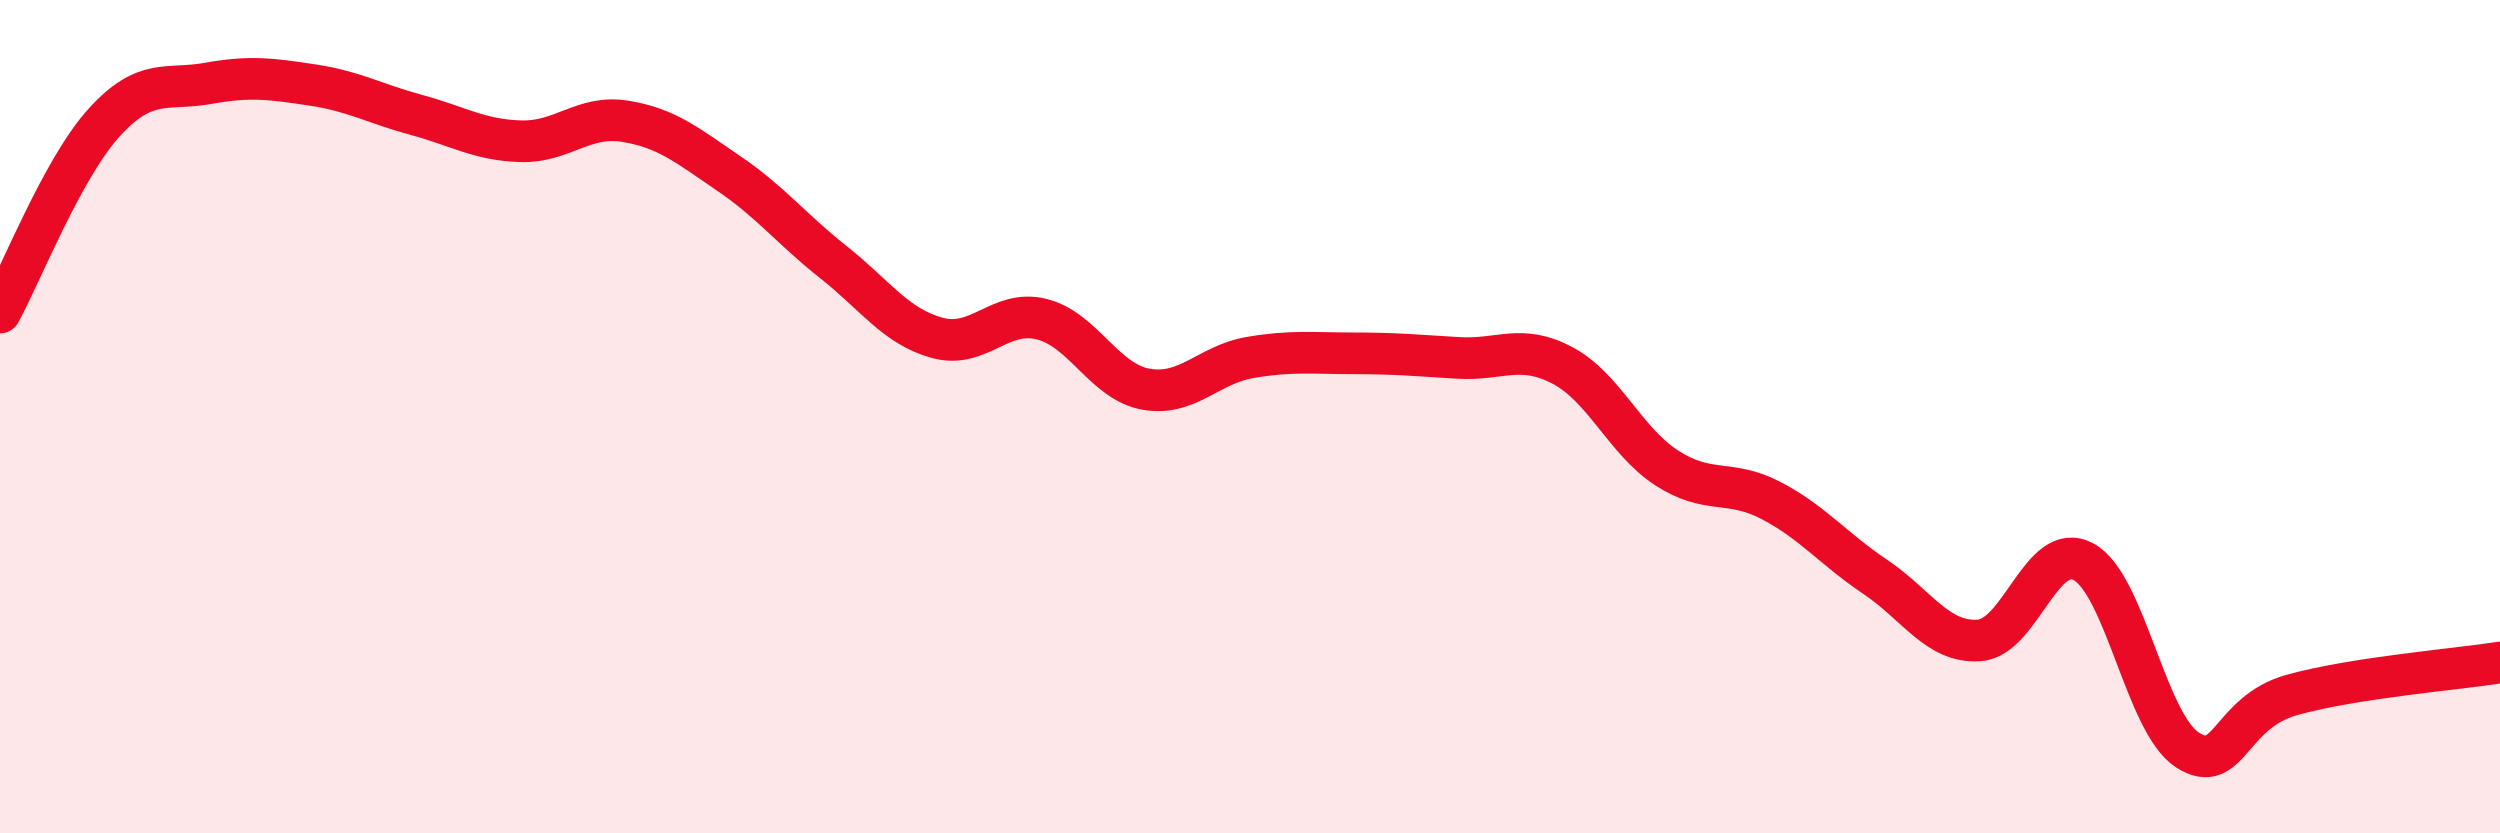
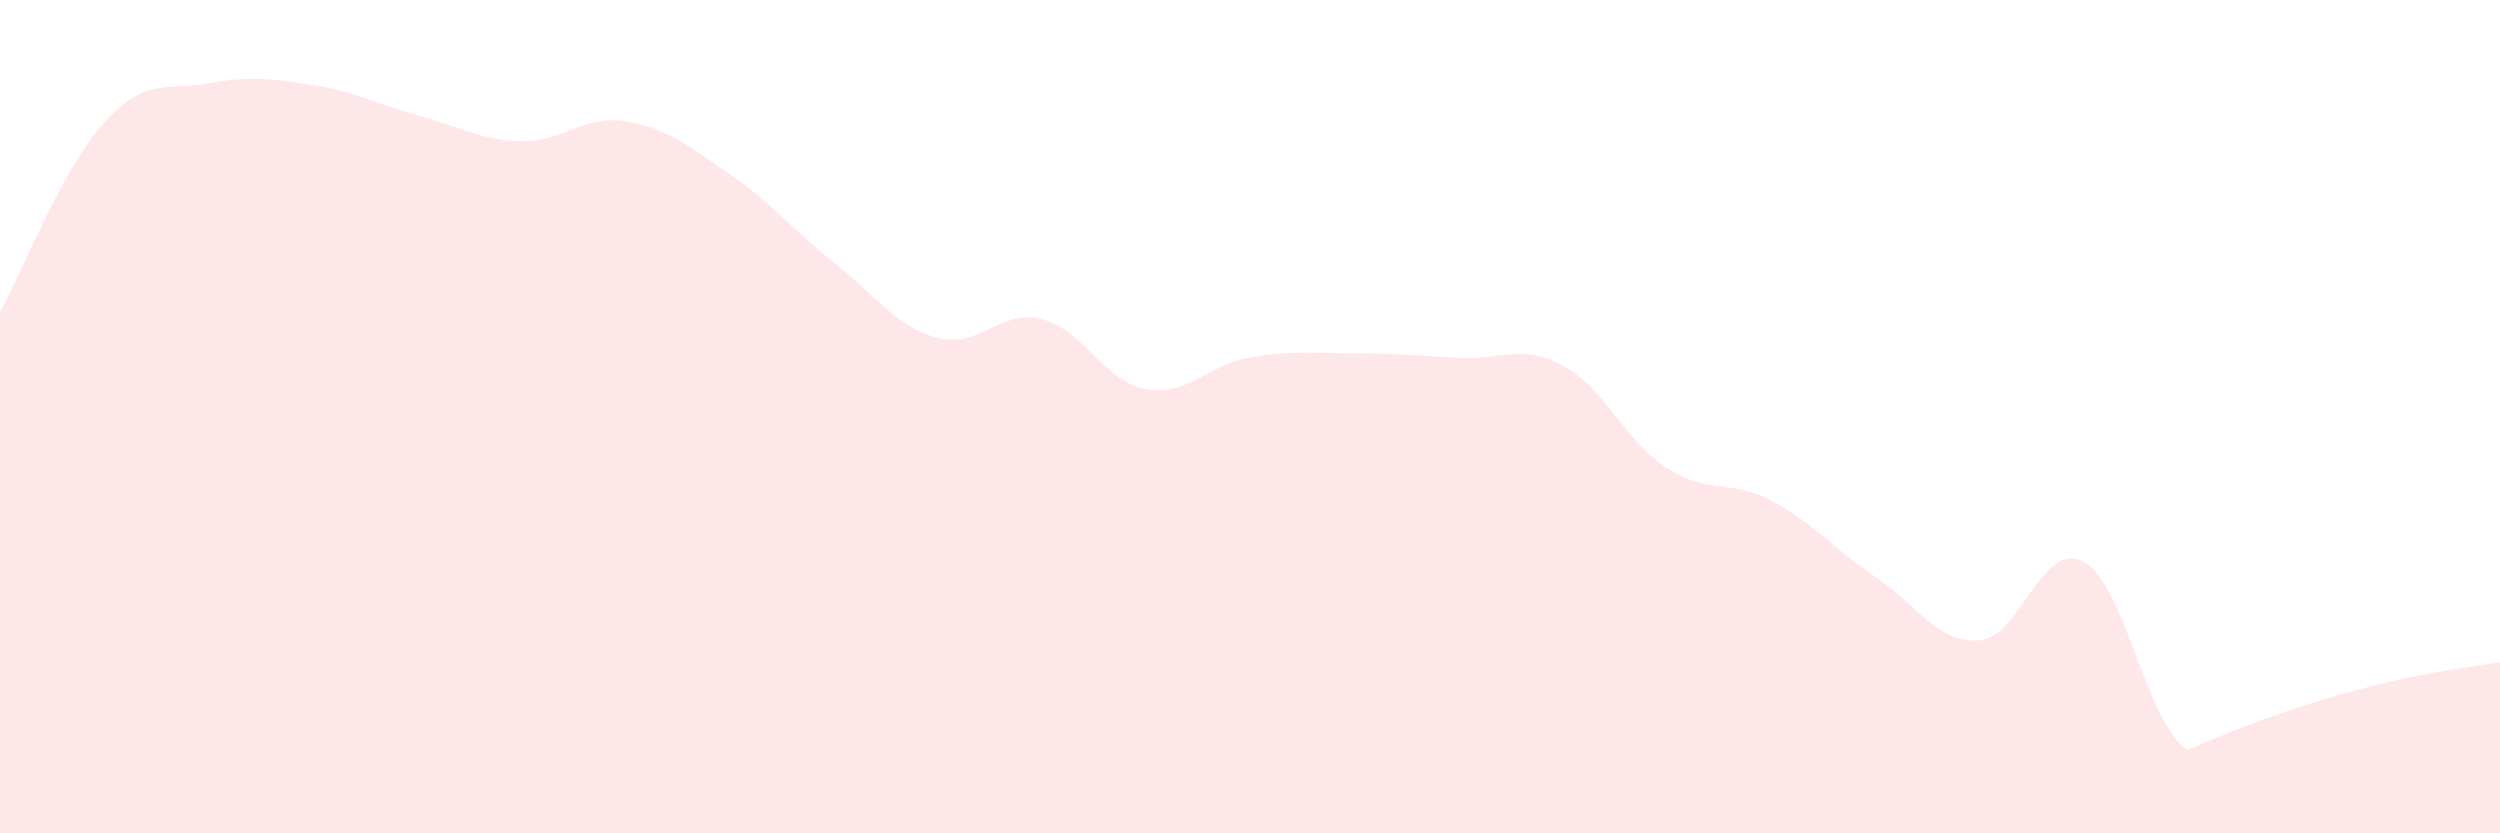
<svg xmlns="http://www.w3.org/2000/svg" width="60" height="20" viewBox="0 0 60 20">
-   <path d="M 0,7.5 C 0.5,6.59 1.5,4.04 2.5,2.94 C 3.5,1.84 4,2.18 5,2 C 6,1.82 6.5,1.89 7.5,2.04 C 8.5,2.19 9,2.49 10,2.76 C 11,3.03 11.5,3.36 12.5,3.39 C 13.5,3.42 14,2.75 15,2.91 C 16,3.07 16.5,3.49 17.5,4.17 C 18.5,4.85 19,5.5 20,6.29 C 21,7.08 21.5,7.84 22.5,8.11 C 23.5,8.38 24,7.41 25,7.66 C 26,7.91 26.5,9.16 27.5,9.34 C 28.5,9.52 29,8.75 30,8.58 C 31,8.41 31.5,8.48 32.5,8.48 C 33.5,8.48 34,8.53 35,8.59 C 36,8.65 36.5,8.24 37.5,8.77 C 38.5,9.3 39,10.58 40,11.23 C 41,11.88 41.5,11.49 42.5,12.01 C 43.5,12.53 44,13.17 45,13.84 C 46,14.51 46.5,15.44 47.5,15.37 C 48.5,15.3 49,12.95 50,13.48 C 51,14.01 51.5,17.36 52.5,18 C 53.5,18.64 53.5,17.1 55,16.68 C 56.5,16.26 59,16.06 60,15.9L60 20L0 20Z" fill="#EB0A25" opacity="0.1" stroke-linecap="round" stroke-linejoin="round" />
-   <path d="M 0,7.5 C 0.5,6.59 1.5,4.04 2.5,2.94 C 3.5,1.84 4,2.18 5,2 C 6,1.82 6.5,1.89 7.5,2.04 C 8.5,2.19 9,2.49 10,2.76 C 11,3.03 11.5,3.36 12.5,3.39 C 13.5,3.42 14,2.75 15,2.91 C 16,3.07 16.5,3.49 17.5,4.17 C 18.5,4.85 19,5.5 20,6.29 C 21,7.08 21.5,7.84 22.5,8.11 C 23.5,8.38 24,7.41 25,7.66 C 26,7.91 26.5,9.16 27.5,9.34 C 28.5,9.52 29,8.75 30,8.58 C 31,8.41 31.5,8.48 32.5,8.48 C 33.5,8.48 34,8.53 35,8.59 C 36,8.65 36.5,8.24 37.5,8.77 C 38.5,9.3 39,10.58 40,11.23 C 41,11.88 41.5,11.49 42.5,12.01 C 43.5,12.53 44,13.17 45,13.84 C 46,14.51 46.5,15.44 47.5,15.37 C 48.5,15.3 49,12.95 50,13.48 C 51,14.01 51.5,17.36 52.5,18 C 53.5,18.64 53.5,17.1 55,16.68 C 56.5,16.26 59,16.06 60,15.9" stroke="#EB0A25" stroke-width="1" fill="none" stroke-linecap="round" stroke-linejoin="round" />
+   <path d="M 0,7.5 C 0.5,6.59 1.5,4.04 2.5,2.94 C 3.5,1.84 4,2.18 5,2 C 6,1.82 6.5,1.89 7.5,2.04 C 8.5,2.19 9,2.49 10,2.76 C 11,3.03 11.5,3.36 12.5,3.39 C 13.5,3.42 14,2.75 15,2.91 C 16,3.07 16.5,3.49 17.5,4.17 C 18.5,4.85 19,5.5 20,6.29 C 21,7.08 21.5,7.84 22.5,8.11 C 23.5,8.38 24,7.41 25,7.66 C 26,7.91 26.5,9.16 27.5,9.34 C 28.5,9.52 29,8.75 30,8.58 C 31,8.41 31.5,8.48 32.5,8.48 C 33.5,8.48 34,8.53 35,8.59 C 36,8.65 36.5,8.24 37.5,8.77 C 38.5,9.3 39,10.58 40,11.23 C 41,11.88 41.5,11.49 42.5,12.01 C 43.5,12.53 44,13.17 45,13.84 C 46,14.51 46.5,15.44 47.5,15.37 C 48.5,15.3 49,12.95 50,13.48 C 51,14.01 51.5,17.36 52.5,18 C 56.5,16.26 59,16.06 60,15.9L60 20L0 20Z" fill="#EB0A25" opacity="0.1" stroke-linecap="round" stroke-linejoin="round" />
</svg>